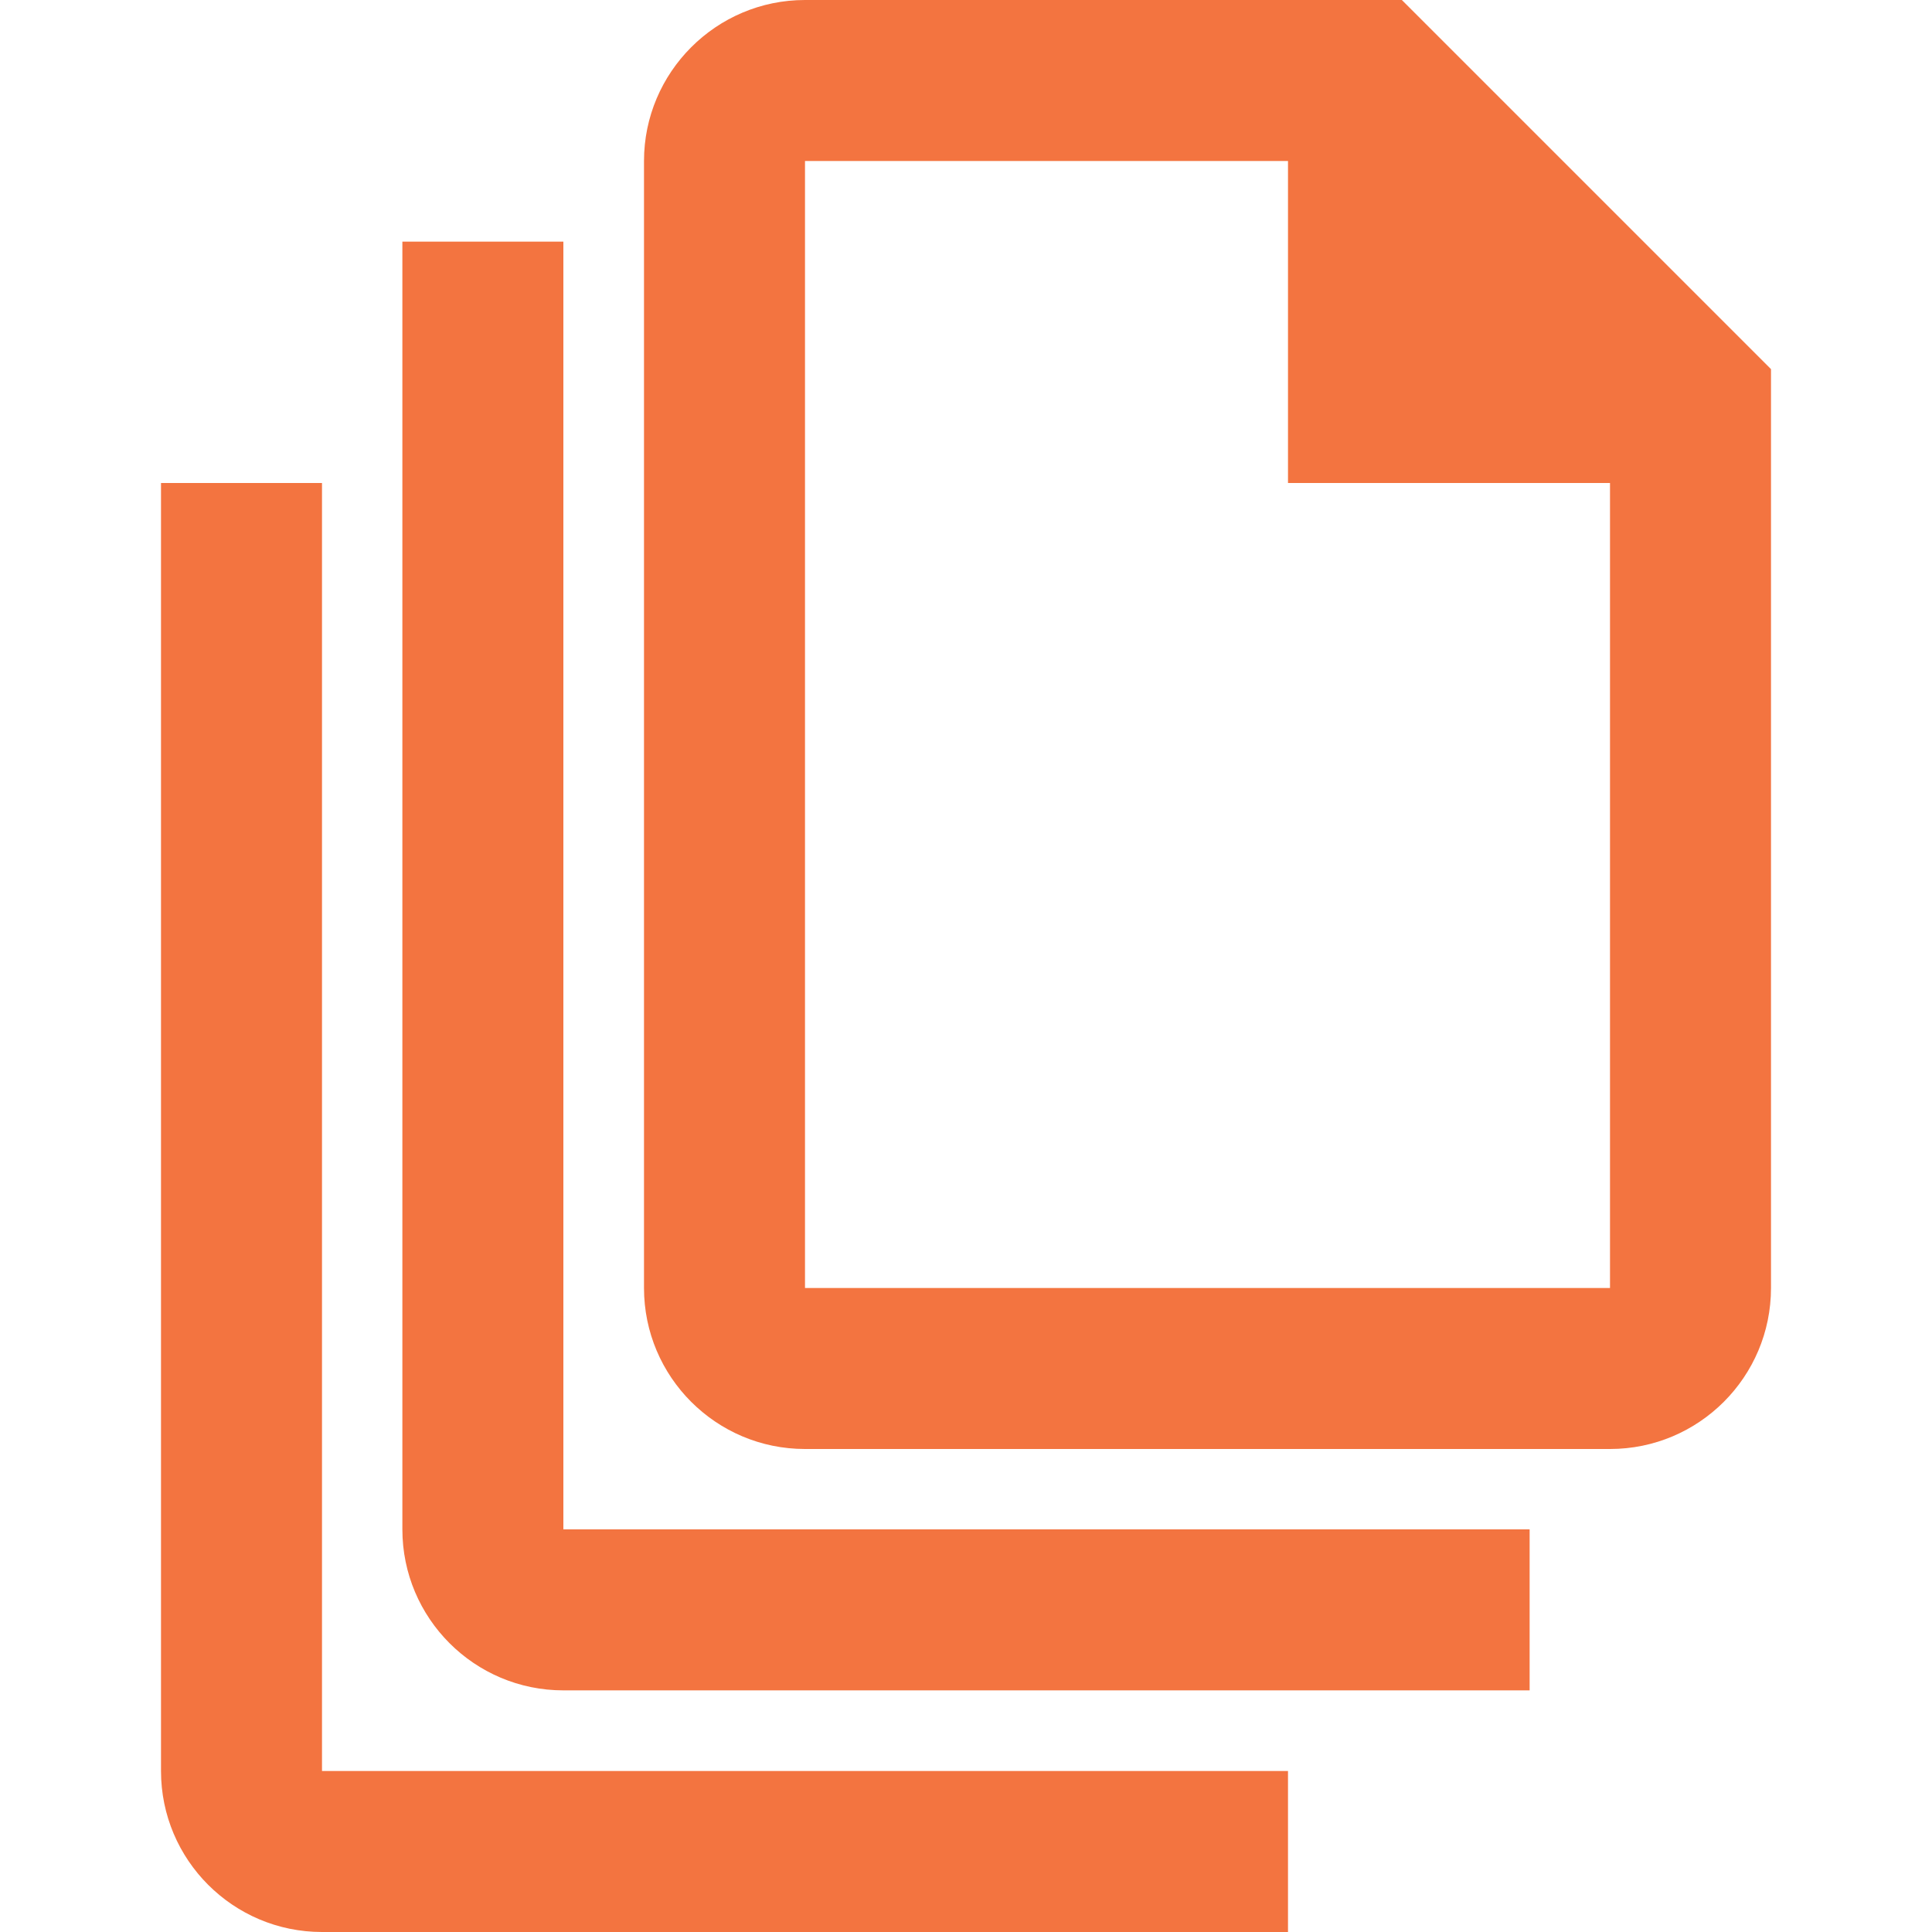
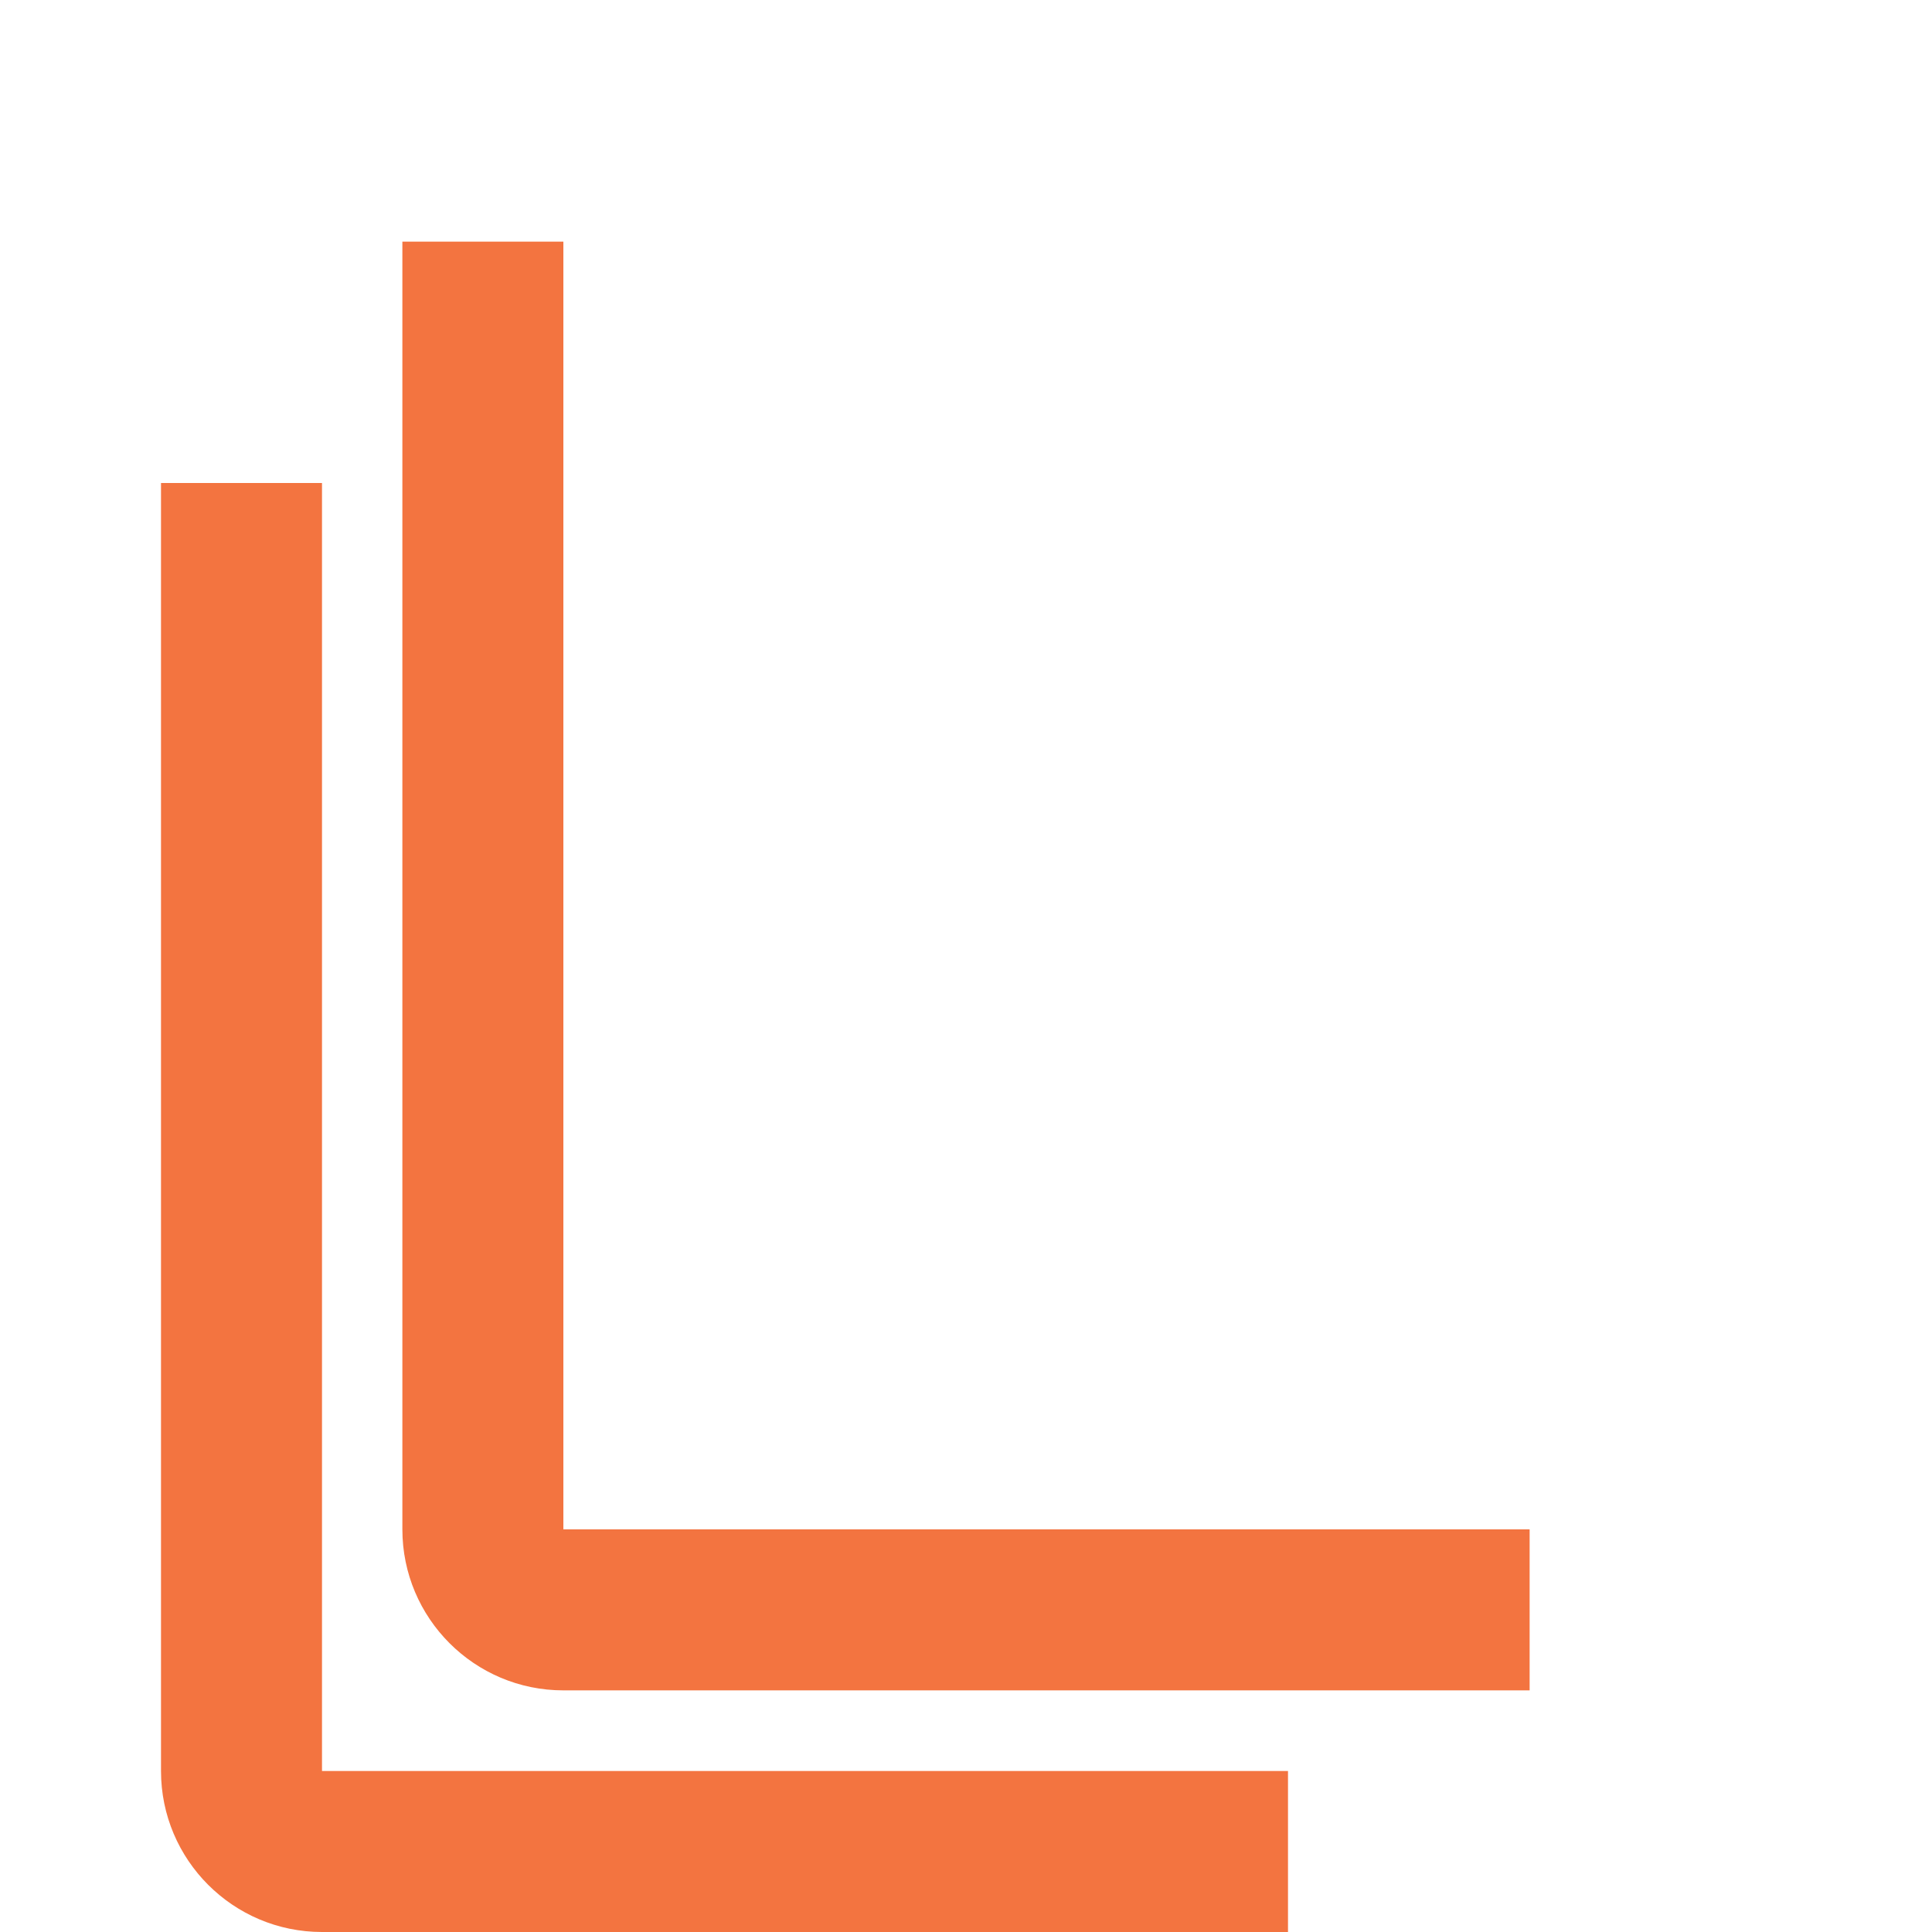
<svg xmlns="http://www.w3.org/2000/svg" id="Layer_1" viewBox="0 0 75 75">
  <defs>
    <style>.cls-1{fill:#f37440;}</style>
  </defs>
-   <path class="cls-1" d="M54.42,0H31.25c-3.45,0-6.25,2.81-6.25,6.25V50c0,3.45,2.8,6.25,6.25,6.25h31.25c3.45,0,6.25-2.8,6.25-6.25V14.33L54.42,0Zm8.09,50H31.25V6.25h18.75v12.5h12.5v31.25Z" />
  <path class="cls-1" d="M21.87,9.38h-6.25V59.37c0,3.45,2.8,6.25,6.25,6.25H59.38v-6.25H21.87V9.38Z" />
  <path class="cls-1" d="M12.5,18.75H6.25v50c0,3.45,2.8,6.25,6.25,6.25H50v-6.25H12.5V18.75Z" />
</svg>